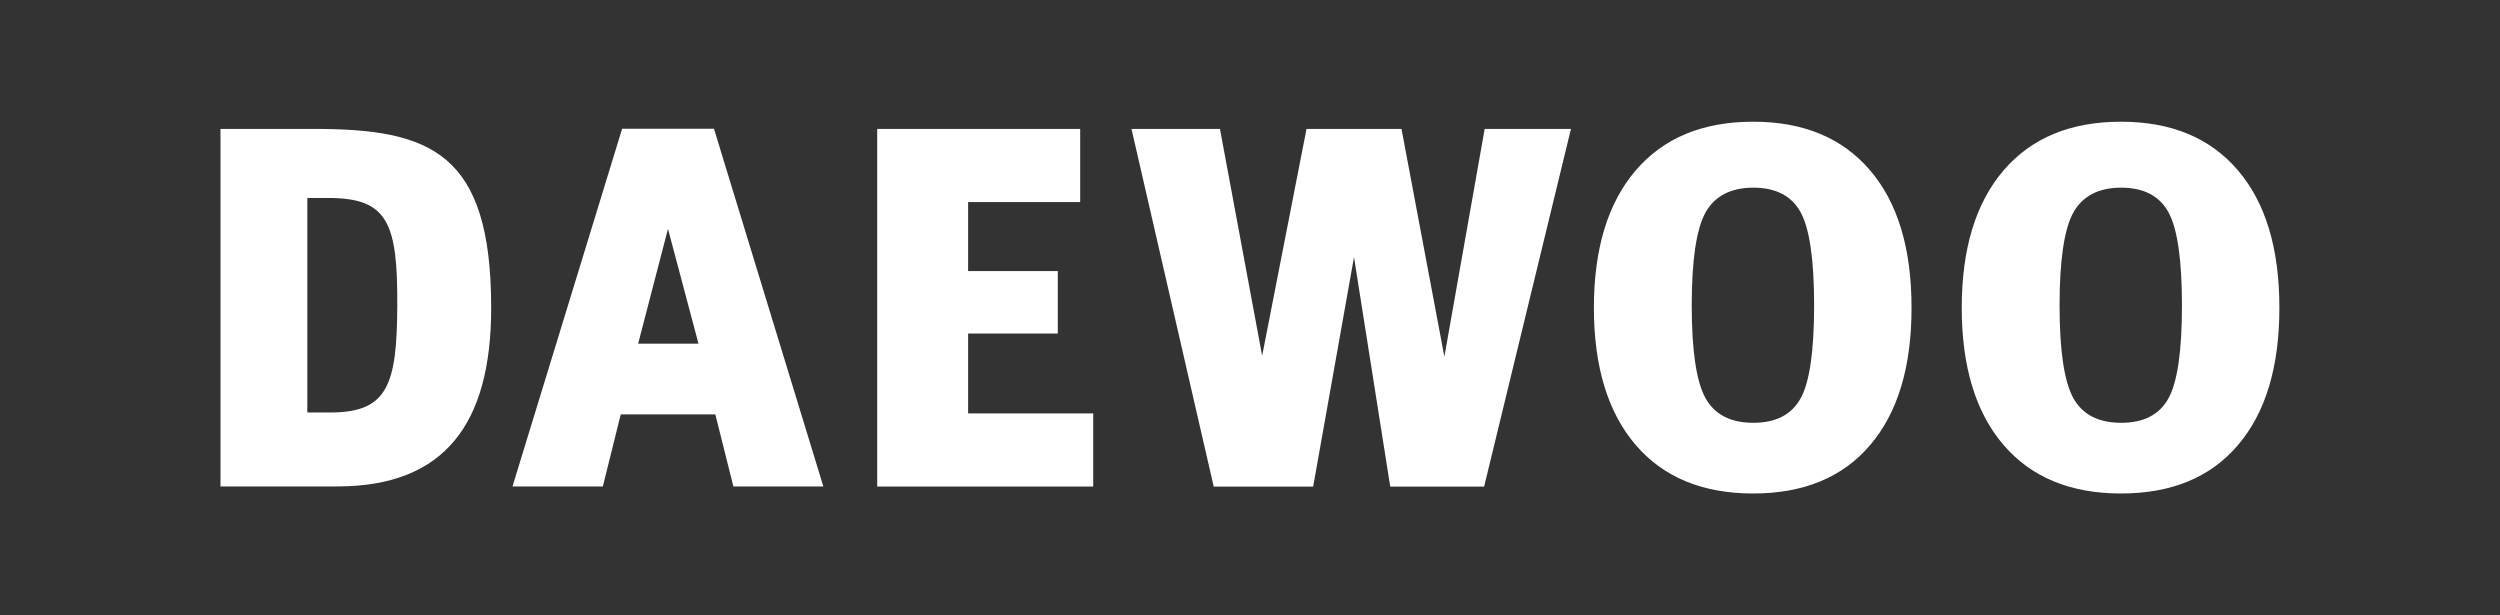
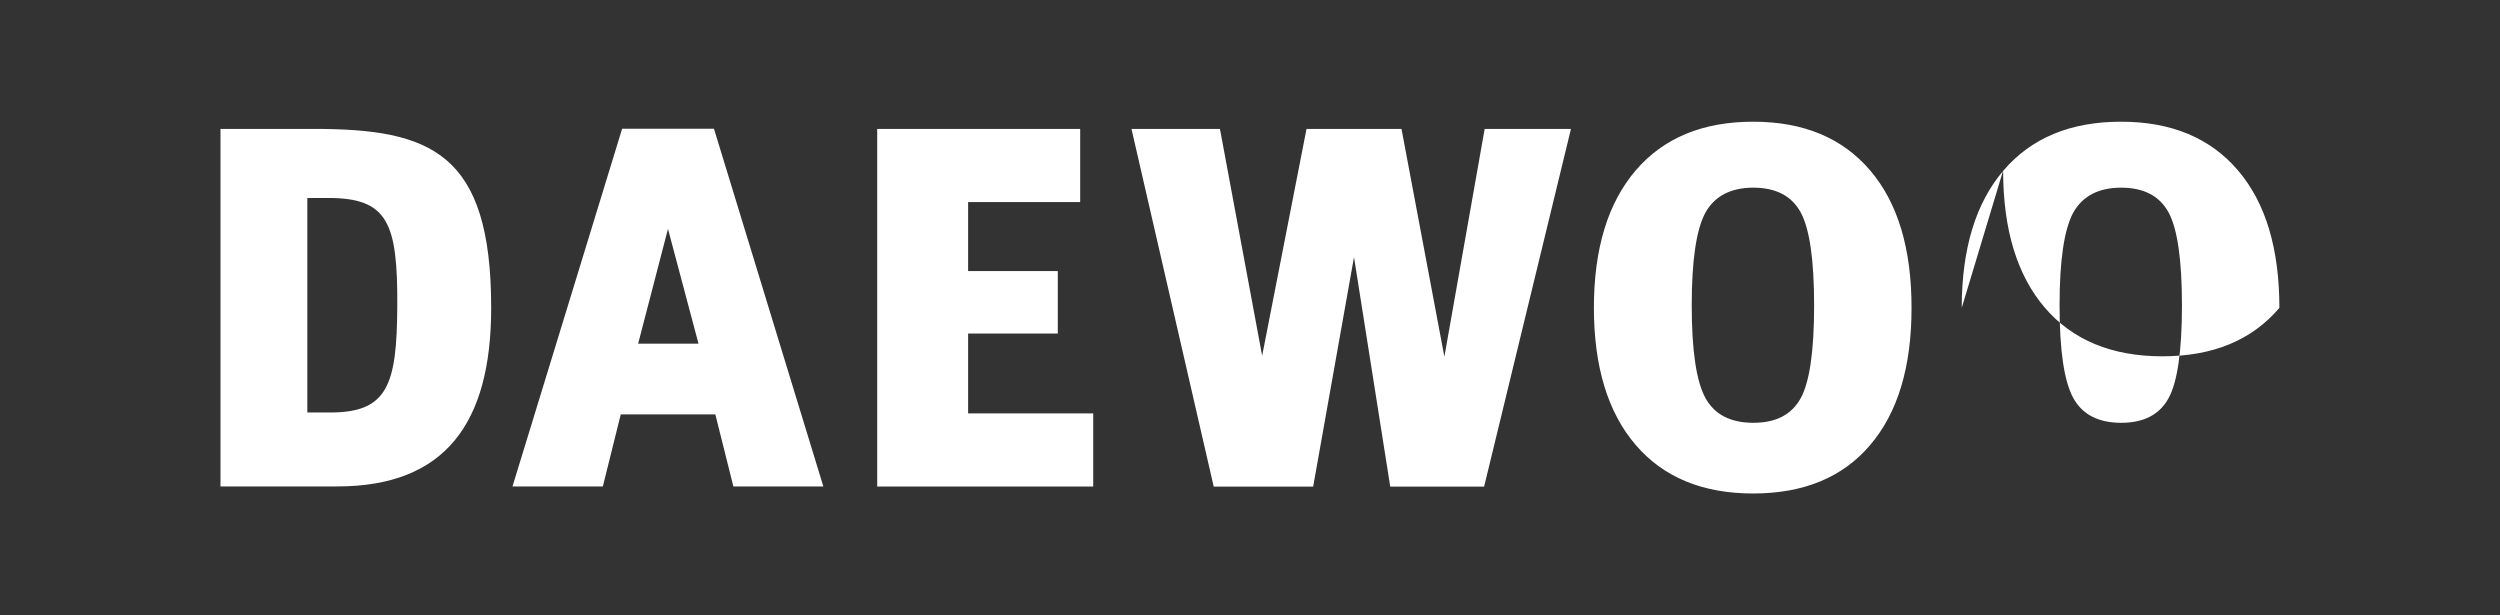
<svg xmlns="http://www.w3.org/2000/svg" id="Ebene_1" data-name="Ebene 1" viewBox="0 0 184.25 45.35">
  <rect x="0" y="0" width="184.25" height="45.35" fill="#333333" stroke="none" />
  <defs>
    <style>
      .cls-1 {
        fill: #fff;
        fill-rule: evenodd;
        stroke-width: 0px;
      }
    </style>
  </defs>
-   <path id="Daewoo" class="cls-1" d="m22.65,14.6v15.8h1.69c4.24,0,4.91-2.04,4.94-7.85.03-6.13-.69-7.96-5.09-7.96h-1.54Zm28.83,10.73l-2.25-8.46-2.2,8.46h4.45Zm-13.71,10.52l8.08-26.36h6.77l8.06,26.36h-6.63l-1.33-5.31h-6.97l-1.32,5.31h-6.66Zm114.02-13.34c0,3.33.34,5.6,1.01,6.82.67,1.22,1.85,1.83,3.53,1.83s2.83-.61,3.49-1.81c.66-1.2.99-3.49.99-6.84s-.33-5.65-.99-6.86c-.66-1.21-1.83-1.82-3.49-1.82s-2.85.62-3.53,1.84c-.67,1.23-1.01,3.51-1.01,6.84h0Zm-7.21.18c0-4.36,1.03-7.73,3.08-10.13,2.06-2.4,4.94-3.59,8.66-3.59s6.58,1.2,8.62,3.59c2.04,2.39,3.05,5.76,3.05,10.13s-1.02,7.73-3.05,10.11c-2.03,2.39-4.91,3.57-8.63,3.57s-6.62-1.2-8.66-3.59c-2.04-2.38-3.07-5.76-3.07-10.1h0Zm-19.9-.18c0,3.33.34,5.6,1.01,6.82.67,1.22,1.85,1.83,3.53,1.83s2.83-.61,3.49-1.81c.66-1.2.99-3.49.99-6.84s-.33-5.65-.99-6.86c-.66-1.21-1.83-1.82-3.49-1.82s-2.85.62-3.53,1.84c-.67,1.23-1.01,3.51-1.01,6.84h0Zm-7.21.18c0-4.36,1.03-7.73,3.08-10.13,2.06-2.4,4.94-3.59,8.66-3.59s6.58,1.2,8.62,3.59c2.04,2.39,3.05,5.76,3.05,10.13s-1.02,7.73-3.05,10.11c-2.03,2.39-4.91,3.57-8.63,3.57s-6.62-1.2-8.66-3.59c-2.04-2.38-3.07-5.76-3.07-10.1h0Zm-34.08-13.19h6.52l3.11,16.72,3.27-16.72h7l3.16,16.79,2.97-16.79h6.36l-6.4,26.36h-6.92l-2.67-16.91-3.01,16.91h-7.33l-6.06-26.36h0Zm-18.74,26.36V9.5h14.96v5.39h-8.26v5.09h6.61v4.6h-6.61v5.89h9.22v5.39h-15.93ZM16.25,9.5h6.88c8.63,0,13.07,1.74,13.07,13.19,0,8.55-3.43,13.16-11.35,13.16h-8.6V9.5h0Z" />
+   <path id="Daewoo" class="cls-1" d="m22.65,14.6v15.8h1.69c4.24,0,4.91-2.04,4.94-7.85.03-6.13-.69-7.96-5.09-7.96h-1.54Zm28.83,10.73l-2.25-8.46-2.2,8.46h4.45Zm-13.71,10.52l8.08-26.36h6.77l8.06,26.36h-6.63l-1.33-5.31h-6.97l-1.32,5.31h-6.66Zm114.02-13.34c0,3.33.34,5.6,1.01,6.82.67,1.22,1.85,1.83,3.53,1.83s2.83-.61,3.49-1.81c.66-1.2.99-3.49.99-6.84s-.33-5.65-.99-6.86c-.66-1.21-1.83-1.82-3.49-1.82s-2.85.62-3.53,1.84c-.67,1.23-1.01,3.51-1.01,6.84h0Zm-7.21.18c0-4.36,1.03-7.73,3.08-10.13,2.06-2.4,4.94-3.59,8.66-3.59s6.58,1.2,8.62,3.59c2.04,2.39,3.05,5.76,3.05,10.13c-2.03,2.39-4.91,3.57-8.63,3.57s-6.62-1.2-8.66-3.59c-2.04-2.38-3.07-5.76-3.07-10.1h0Zm-19.9-.18c0,3.33.34,5.6,1.01,6.82.67,1.22,1.85,1.83,3.53,1.83s2.83-.61,3.49-1.81c.66-1.2.99-3.49.99-6.84s-.33-5.65-.99-6.86c-.66-1.21-1.83-1.82-3.49-1.82s-2.85.62-3.53,1.84c-.67,1.23-1.01,3.51-1.01,6.84h0Zm-7.21.18c0-4.36,1.03-7.73,3.08-10.13,2.06-2.4,4.94-3.59,8.66-3.59s6.58,1.2,8.62,3.59c2.04,2.39,3.05,5.76,3.05,10.13s-1.02,7.73-3.05,10.11c-2.03,2.39-4.91,3.57-8.63,3.57s-6.62-1.2-8.66-3.59c-2.04-2.38-3.07-5.76-3.07-10.1h0Zm-34.08-13.19h6.52l3.11,16.72,3.27-16.72h7l3.16,16.79,2.97-16.79h6.36l-6.4,26.36h-6.92l-2.67-16.91-3.01,16.91h-7.33l-6.06-26.36h0Zm-18.74,26.36V9.5h14.96v5.39h-8.26v5.09h6.61v4.6h-6.61v5.89h9.22v5.39h-15.93ZM16.25,9.5h6.88c8.63,0,13.07,1.74,13.07,13.19,0,8.55-3.43,13.16-11.35,13.16h-8.6V9.5h0Z" />
</svg>